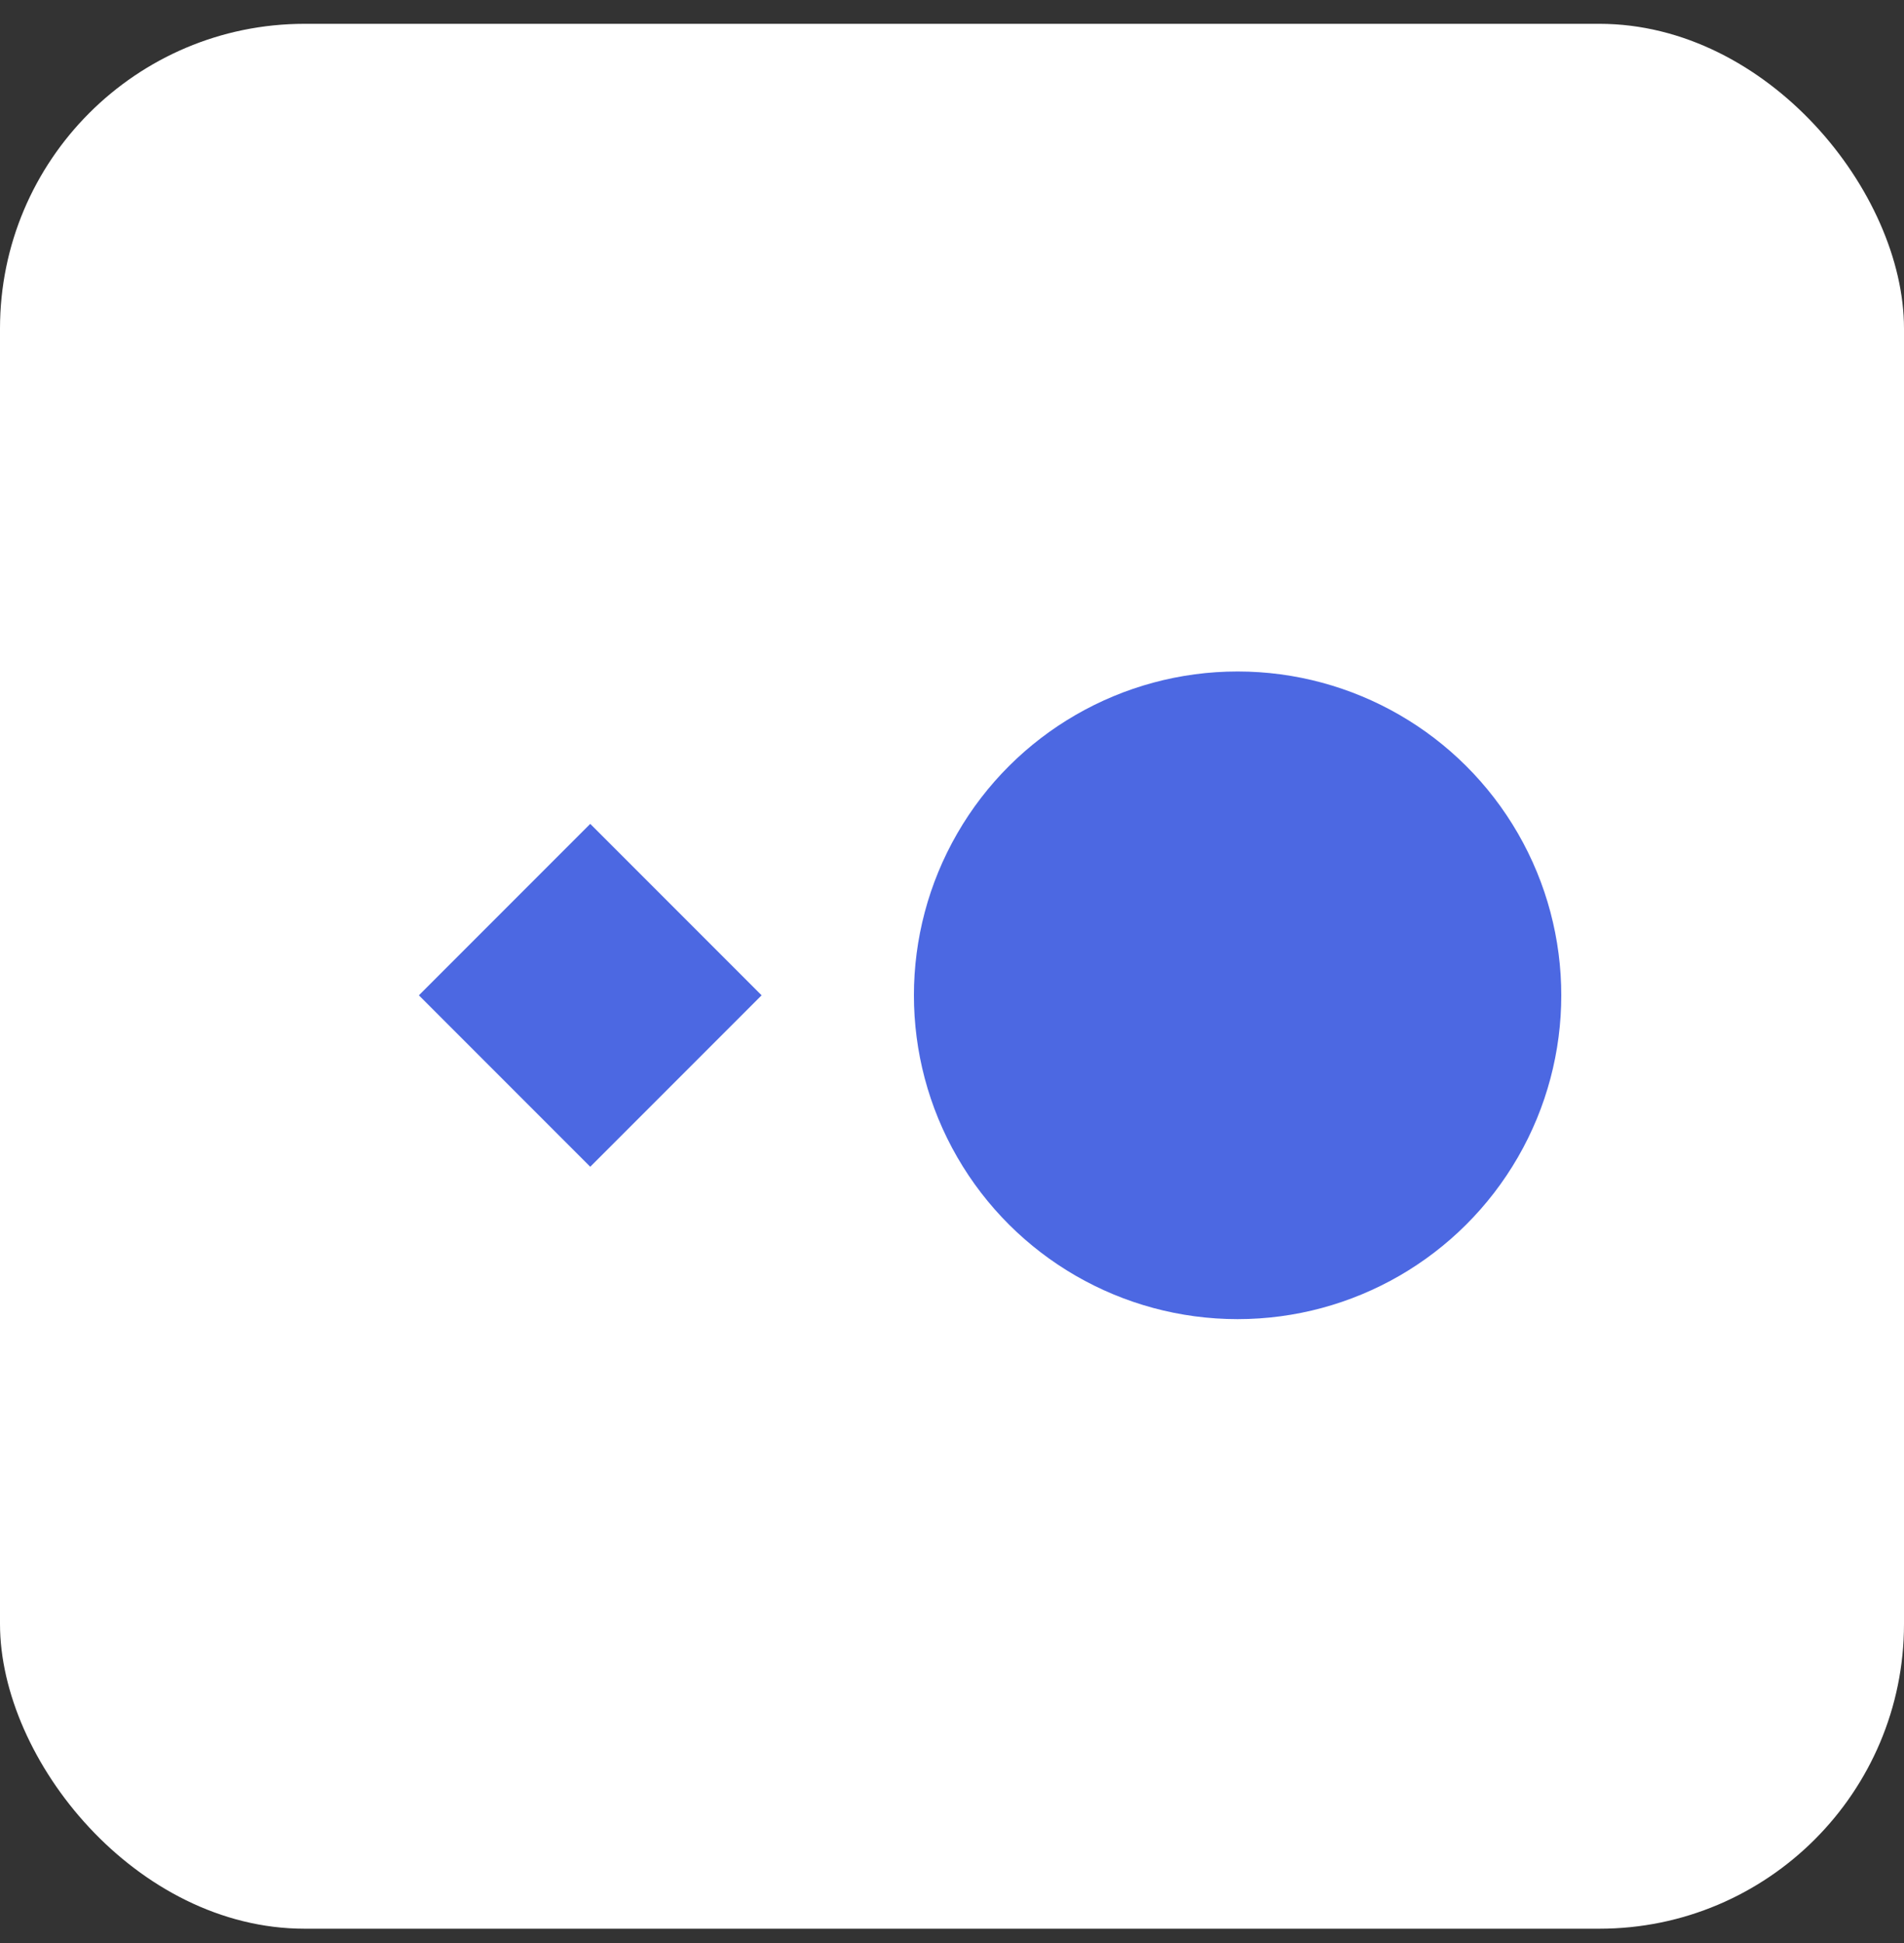
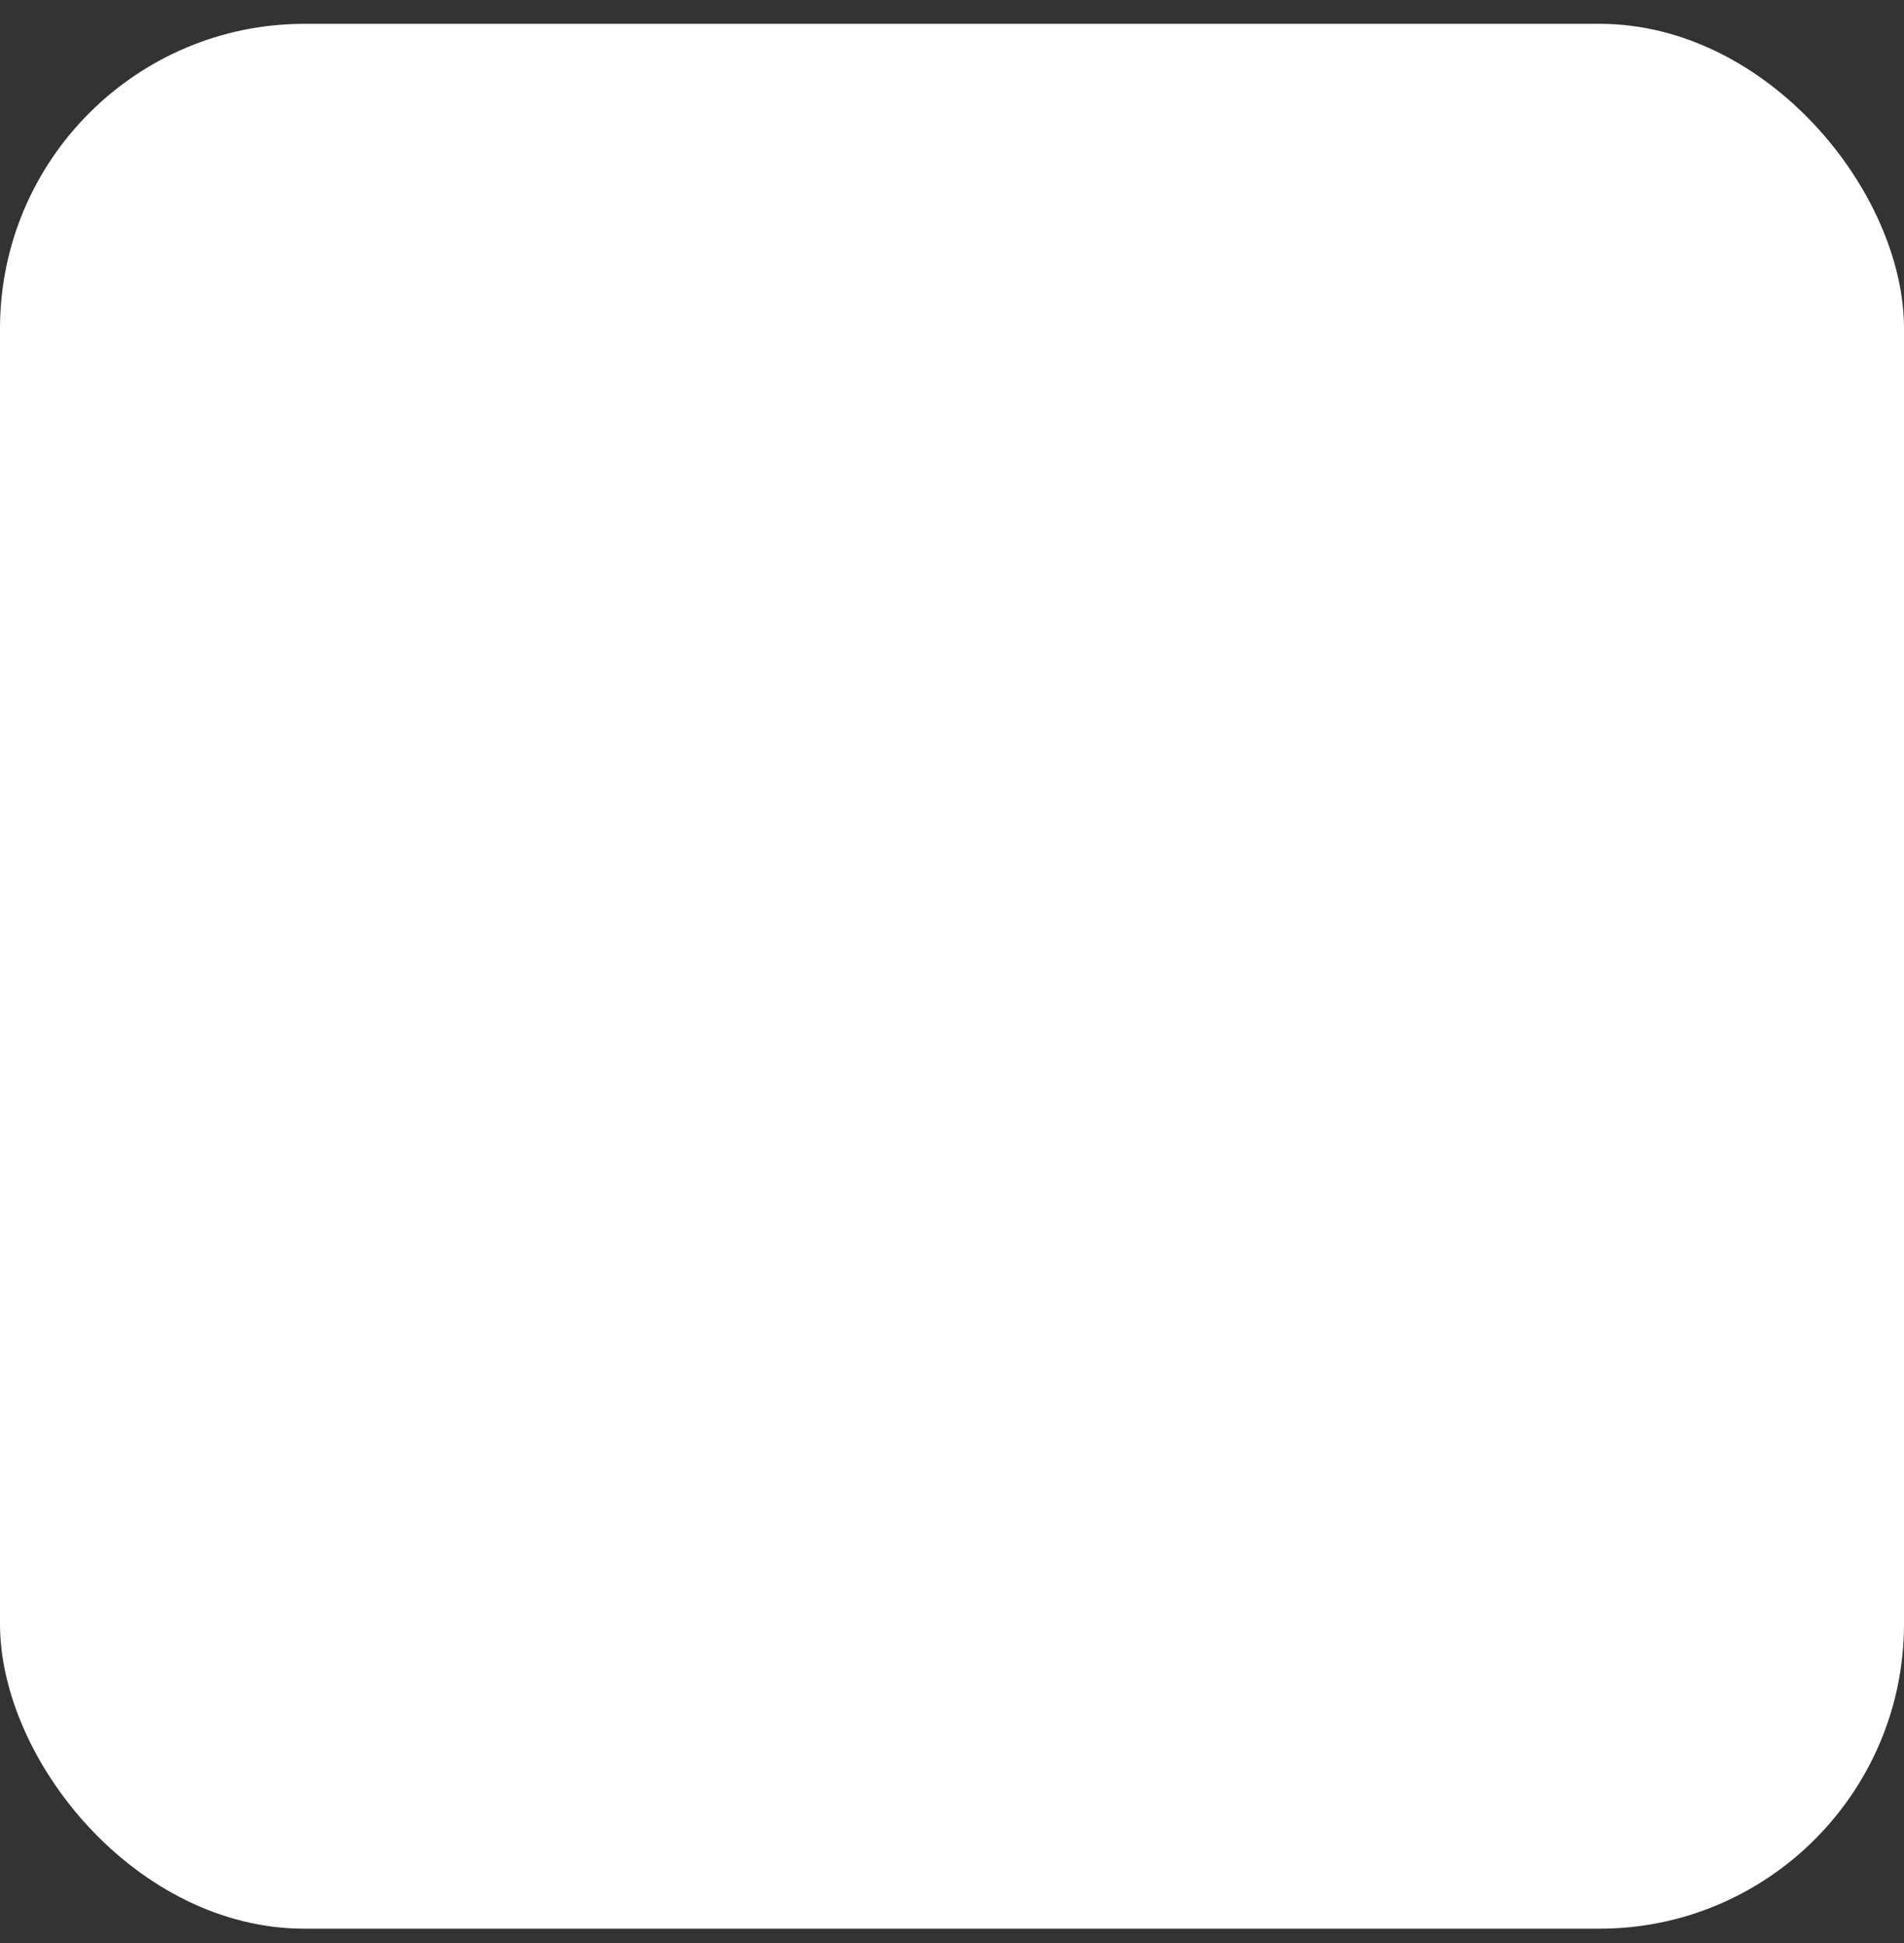
<svg xmlns="http://www.w3.org/2000/svg" width="50" height="51" viewBox="0 0 50 51" fill="none">
  <rect x="0" y="0" width="50" height="51" fill="#333333" stroke="none" />
  <rect y="0.625" width="50" height="50" rx="8" fill="white" />
-   <circle cx="32.5" cy="26.125" r="8.5" transform="rotate(90 32.5 26.125)" fill="#4C68E2" />
-   <path d="M15.5 30.625L11 26.125L15.5 21.625L20 26.125L15.5 30.625Z" fill="#4C68E2" />
</svg>